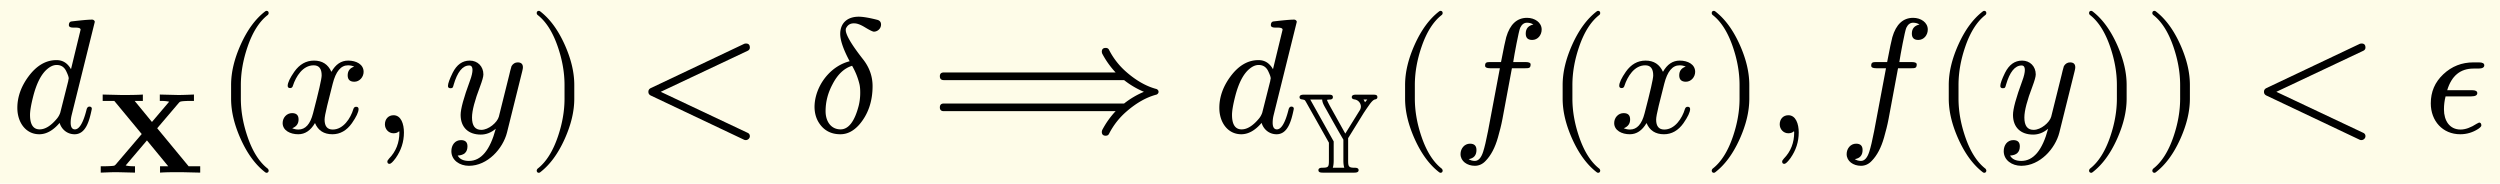
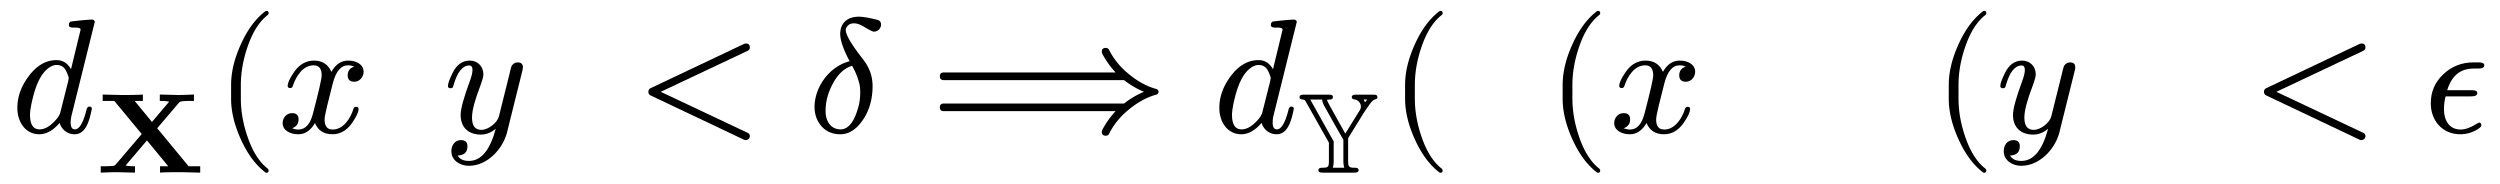
<svg xmlns="http://www.w3.org/2000/svg" xmlns:xlink="http://www.w3.org/1999/xlink" width="307.507" height="22.587" class="typst-doc" viewBox="0 0 230.63 16.94">
-   <path fill="#fefce8" d="M0 0v16.94h230.63V0Z" class="typst-shape" />
  <g class="typst-group">
    <g class="typst-group">
      <use xlink:href="#a" class="typst-text" transform="matrix(1 0 0 -1 1 12.22)" />
      <use xlink:href="#b" class="typst-text" transform="matrix(1 0 0 -1 8.8 15.925)" />
      <use xlink:href="#c" class="typst-text" transform="matrix(1 0 0 -1 19.804 12.22)" />
      <use xlink:href="#d" class="typst-text" transform="matrix(1 0 0 -1 25.639 12.22)" />
      <use xlink:href="#e" class="typst-text" transform="matrix(1 0 0 -1 34.219 12.22)" />
      <use xlink:href="#f" class="typst-text" transform="matrix(1 0 0 -1 40.889 12.22)" />
      <use xlink:href="#g" class="typst-text" transform="matrix(1 0 0 -1 48.659 12.22)" />
      <use xlink:href="#h" class="typst-text" transform="matrix(1 0 0 -1 58.66 12.22)" />
      <use xlink:href="#i" class="typst-text" transform="matrix(1 0 0 -1 74.497 12.22)" />
      <use xlink:href="#j" class="typst-text" transform="matrix(1 0 0 -1 85.864 12.22)" />
      <use xlink:href="#a" class="typst-text" transform="matrix(1 0 0 -1 111.886 12.22)" />
      <use xlink:href="#k" class="typst-text" transform="matrix(1 0 0 -1 119.686 15.925)" />
      <use xlink:href="#c" class="typst-text" transform="matrix(1 0 0 -1 128.107 12.22)" />
      <use xlink:href="#l" class="typst-text" transform="matrix(1 0 0 -1 133.942 12.22)" />
      <use xlink:href="#c" class="typst-text" transform="matrix(1 0 0 -1 142.642 12.22)" />
      <use xlink:href="#d" class="typst-text" transform="matrix(1 0 0 -1 148.477 12.22)" />
      <use xlink:href="#g" class="typst-text" transform="matrix(1 0 0 -1 157.057 12.22)" />
      <use xlink:href="#e" class="typst-text" transform="matrix(1 0 0 -1 162.892 12.22)" />
      <use xlink:href="#l" class="typst-text" transform="matrix(1 0 0 -1 169.562 12.22)" />
      <use xlink:href="#c" class="typst-text" transform="matrix(1 0 0 -1 178.262 12.22)" />
      <use xlink:href="#f" class="typst-text" transform="matrix(1 0 0 -1 184.097 12.22)" />
      <use xlink:href="#g" class="typst-text" transform="matrix(1 0 0 -1 191.867 12.22)" />
      <use xlink:href="#g" class="typst-text" transform="matrix(1 0 0 -1 197.702 12.22)" />
      <use xlink:href="#h" class="typst-text" transform="matrix(1 0 0 -1 207.703 12.22)" />
      <use xlink:href="#m" class="typst-text" transform="matrix(1 0 0 -1 223.54 12.22)" />
    </g>
  </g>
  <defs>
    <symbol id="a" overflow="visible">
      <path d="M6.435 9.48 5.55 5.835c-.315.555-.75.84-1.335.84-.975 0-1.83-.495-2.58-1.5C.945 4.245.6 3.27.6 2.265c0-1.32.765-2.43 2.025-2.43C3.27-.165 3.9.18 4.5.885c.165-.57.675-1.05 1.38-1.05 1.035 0 1.365 1.23 1.59 2.34 0 .135-.075.21-.225.21q-.202 0-.27-.315C6.675.885 6.315.285 5.91.285c-.255 0-.39.21-.39.615 0 .225.03.465.09.705l2.13 8.58v.06a.26.26 0 0 1-.255.165c-.345 0-.975-.06-1.875-.165-.165-.015-.255-.135-.255-.345q0-.225.405-.225c.285 0 .675.015.675-.195m-1.32-3.84c.15-.315.225-.525.225-.66a2 2 0 0 1-.045-.24L4.56 1.83a1.7 1.7 0 0 0-.285-.525C3.72.63 3.18.285 2.655.285c-.585 0-.885.45-.885 1.335q0 .54.27 1.62c.315 1.275.765 2.145 1.32 2.61.3.255.585.375.87.375.405 0 .705-.195.885-.585" />
    </symbol>
    <symbol id="b" overflow="visible">
      <path d="M9.67 0v.588H8.6L5.702 4.095l1.995 2.342c.115.115.125.125.43.157.168.01.399.021.567.021h.399v.588c-.105 0-.913-.042-1.449-.042l-1.701.042v-.588c.273 0 .546 0 .861-.074L5.218 4.674 3.624 6.615h.755v.588c-.525-.042-1.417-.042-1.973-.042l-1.733.042v-.588h1.071l2.53-3.056L1.89.766C1.775.64 1.764.63 1.46.61A10 10 0 0 0 .903.588h-.41V0c.085 0 .966.042 1.46.042L3.654 0v.588c-.273 0-.557 0-.861.074l1.963 2.31L6.72.587h-.756V0c.525.042 1.407.042 1.963.042Z" />
    </symbol>
    <symbol id="c" overflow="visible">
      <path d="M4.77-3.72c.135 0 .21.075.21.21 0 .045-.03.105-.075.165-.78.6-1.41 1.59-1.875 2.955-.405 1.185-.615 2.355-.615 3.51v1.26c0 1.155.21 2.325.615 3.51.465 1.365 1.095 2.355 1.875 2.955a.24.24 0 0 1 .075.165c0 .135-.075.21-.21.21a.3.3 0 0 1-.105-.045c-.9-.69-1.65-1.71-2.265-3.075-.585-1.305-.885-2.535-.885-3.72V3.12c0-1.185.3-2.415.885-3.72.615-1.365 1.365-2.385 2.265-3.075a.3.3 0 0 1 .105-.045" />
    </symbol>
    <symbol id="d" overflow="visible">
      <path d="M7.905 5.595c0 .69-.675 1.035-1.425 1.035-.645 0-1.155-.345-1.545-1.035-.315.69-.84 1.035-1.605 1.035-.735 0-1.335-.345-1.815-1.02C1.11 5.025.9 4.59.9 4.305c0-.135.075-.21.225-.21.135 0 .225.075.255.21.285.87.915 1.89 1.92 1.89.495 0 .735-.315.735-.93 0-.315-.27-1.485-.795-3.495C2.985.765 2.535.27 1.89.27c-.21 0-.405.045-.57.12q.585.225.585.81c0 .39-.195.585-.6.585-.495 0-.87-.42-.87-.915 0-.69.705-1.035 1.44-1.035.63 0 1.14.345 1.545 1.035.285-.69.825-1.035 1.605-1.035.72 0 1.32.345 1.8 1.02.405.585.615 1.02.615 1.305 0 .135-.075.21-.225.21-.135 0-.21-.075-.255-.21C6.705 1.305 6.03.27 5.055.27c-.495 0-.75.3-.75.915 0 .195.075.615.24 1.29l.51 2.025c.285 1.125.75 1.695 1.41 1.695.21 0 .405-.045.57-.12-.405-.135-.6-.405-.6-.81 0-.39.21-.585.615-.585.48 0 .855.435.855.915" />
    </symbol>
    <symbol id="e" overflow="visible">
-       <path d="M2.085 1.59c-.48 0-.795-.36-.795-.84 0-.45.345-.825.795-.825.21 0 .39.06.525.195L2.625 0c0-.945-.315-1.755-.945-2.4-.105-.12-.165-.21-.165-.27 0-.15.06-.225.195-.225s.315.18.57.525c.51.72.765 1.515.765 2.37 0 .795-.27 1.59-.96 1.59" />
-     </symbol>
+       </symbol>
    <symbol id="f" overflow="visible">
      <path d="M2.445 6.63Q1.432 6.63.87 5.505C.585 4.92.435 4.515.435 4.29c0-.135.075-.21.24-.21.21 0 .225.09.285.315.345 1.185.825 1.785 1.44 1.785.195 0 .3-.135.3-.405 0-.24-.075-.585-.24-1.02-.57-1.545-.855-2.58-.855-3.135 0-1.14.705-1.815 1.86-1.815.495 0 .96.18 1.38.54q-.788-2.97-2.475-2.97-.765 0-1.035.495.9.045.9.855c0 .375-.195.57-.6.57-.555 0-.885-.465-.885-1.02 0-.825.75-1.35 1.62-1.35 1.725 0 3.135 1.59 3.51 3.06l1.41 5.67c.045.165.06.285.06.36 0 .3-.165.45-.48.45-.24 0-.435-.12-.57-.345-.09-.315-.165-.585-.21-.81l-.96-3.855C4.98.915 4.185.24 3.51.24c-.57 0-.855.375-.855 1.14 0 .63.255 1.59.75 2.88.195.525.3.885.3 1.095 0 .735-.525 1.275-1.26 1.275" />
    </symbol>
    <symbol id="g" overflow="visible">
-       <path d="M1.17-3.675c.9.69 1.65 1.71 2.265 3.075.585 1.305.885 2.535.885 3.72v1.26c0 1.185-.3 2.415-.885 3.72-.615 1.365-1.365 2.385-2.265 3.075a.3.3 0 0 1-.105.045c-.135 0-.21-.075-.21-.21 0-.06.03-.12.075-.165.78-.6 1.41-1.59 1.875-2.955.405-1.185.615-2.355.615-3.51V3.12c0-1.155-.21-2.325-.615-3.51C2.34-1.755 1.71-2.745.93-3.345c-.045-.06-.075-.12-.075-.165 0-.135.075-.21.21-.21.015 0 .06.015.105.045" />
-     </symbol>
+       </symbol>
    <symbol id="h" overflow="visible">
      <path d="M9.99-.675c.255-.105.525.09.525.33 0 .15-.075.255-.21.315l-8.01 3.78 8.01 3.78c.135.06.21.165.21.3 0 .255-.12.375-.36.375a.5.5 0 0 1-.165-.03l-8.61-4.08c-.15-.075-.225-.18-.225-.345s.075-.27.225-.345Z" />
    </symbol>
    <symbol id="i" overflow="visible">
      <path d="M6.78 9.96c0 .225-.12.375-.36.435-.765.195-1.335.285-1.695.285-1.065 0-1.71-.6-1.71-1.59 0-.585.285-1.425.87-2.52C2.34 6.18 1.14 4.815.765 3.3a4 4 0 0 1-.12-.915c0-.57.135-1.08.42-1.515.45-.69 1.11-1.035 1.965-1.035.63 0 1.2.285 1.725.87C5.58 1.65 6 2.85 6 4.275c0 .915-.3 1.755-.915 2.52l-.105.135c-.975 1.26-1.455 2.1-1.455 2.52 0 .09.015.165.06.225.15.27.39.405.735.39.255 0 .57-.12.945-.345.465-.285.75-.42.855-.42.33 0 .66.27.66.66M1.665 1.965c0 .855.21 1.68.645 2.49.465.9 1.065 1.47 1.8 1.695.33-.57.555-1.155.69-1.74.045-.225.06-.48.06-.735 0-.42-.045-.81-.135-1.185C4.35 1.02 3.78.285 3.045.285c-.855 0-1.38.705-1.38 1.68" />
    </symbol>
    <symbol id="j" overflow="visible">
      <path d="M20.835 3.495c.12.06.18.15.18.255s-.06.195-.18.255c-.93.24-1.86.765-2.775 1.56a6.8 6.8 0 0 0-1.605 2.04c-.06.135-.165.195-.315.195q-.36 0-.36-.36c0-.03.015-.075.03-.15a8 8 0 0 1 1.245-1.755H1.2c-.24 0-.36-.12-.36-.345q0-.36.36-.36h16.635c.57-.45 1.185-.81 1.83-1.08a7.8 7.8 0 0 1-1.83-1.08H1.2q-.36 0-.36-.36c0-.225.12-.345.36-.345h15.855c-.48-.51-.9-1.095-1.245-1.755-.015-.075-.03-.12-.03-.15q0-.36.36-.36c.15 0 .255.06.315.195.405.78.93 1.455 1.605 2.04.915.795 1.845 1.32 2.775 1.56" />
    </symbol>
    <symbol id="k" overflow="visible">
      <path d="M6.993 7.193H5.407c-.262 0-.388-.074-.388-.232 0-.115.084-.189.263-.21a.68.68 0 0 0 .577-.65.7.7 0 0 0-.136-.4l-1.303-2.1-1.364 2.447c-.19.346-.295.567-.326.662.084.02.168.031.241.031.2 0 .305.074.305.22 0 .2-.147.231-.388.231H.598C.337 7.193.2 7.12.2 6.962c0-.116.063-.179.189-.2a1.4 1.4 0 0 0 .272-.063c.042-.031.105-.126.179-.263l2.069-3.674V1.134c0-.62-.042-.682-.651-.682Q1.943.435 1.941.23c0-.189.158-.231.4-.231H5.26c.262 0 .388.074.388.231 0 .147-.116.22-.357.22-.556 0-.609.105-.609.683v2.048l1.344 2.173c.2.325.41.62.609.903.2.284.367.452.515.494.157.02.23.094.23.21 0 .199-.136.23-.388.23M6.1 6.74h.347c-.095-.116-.168-.2-.21-.252a1 1 0 0 1-.136.252M4.243 1.113c0-.284.032-.504.084-.661h-1.06c.052.157.083.377.083.661v1.764L1.188 6.741H2.29c0-.136.042-.284.126-.462.031-.063.105-.21.241-.441.588-1.06 1.271-2.268 1.586-2.793Z" />
    </symbol>
    <symbol id="l" overflow="visible">
-       <path d="M8.28 9.495c0 .66-.645 1.08-1.35 1.08-.93 0-1.575-.6-1.92-1.785-.075-.27-.24-1.035-.48-2.295h-.975c-.33 0-.495-.015-.495-.33 0-.165.15-.24.465-.24h.9L3.33.12c-.165-.855-.315-1.485-.45-1.905-.18-.555-.435-.84-.765-.84-.225 0-.405.06-.57.165.48.075.72.36.72.84 0 .39-.195.585-.6.585-.51 0-.87-.45-.87-.96 0-.66.615-1.08 1.32-1.08.375 0 .72.15 1.005.465.48.495.855 1.2 1.125 2.145.165.585.315 1.155.42 1.725l.87 4.665h1.23c.345 0 .495.015.495.36 0 .135-.15.21-.45.21H5.655c.09.615.51 2.88.645 3.165.15.315.36.465.63.465.225 0 .42-.06.585-.165-.465-.105-.705-.375-.705-.84 0-.39.195-.585.6-.585.51 0 .87.45.87.96" />
-     </symbol>
+       </symbol>
    <symbol id="m" overflow="visible">
      <path d="M3.42-.165q.9 0 1.665.495c.195.135.285.24.285.315 0 .18-.075.27-.21.27L4.95.81C4.395.45 3.9.27 3.45.27c-1.005 0-1.53.81-1.53 1.86 0 .39.045.795.15 1.2h2.37c.375 0 .555.105.555.3 0 .18-.165.27-.48.27H2.22c.405 1.335 1.215 1.995 2.43 1.995h.45c.36 0 .54.105.54.3q0 .27-.495.27h-.51c-1.065 0-1.995-.36-2.775-1.095S.705 3.75.705 2.685c0-1.62 1.095-2.85 2.715-2.85" />
    </symbol>
  </defs>
</svg>